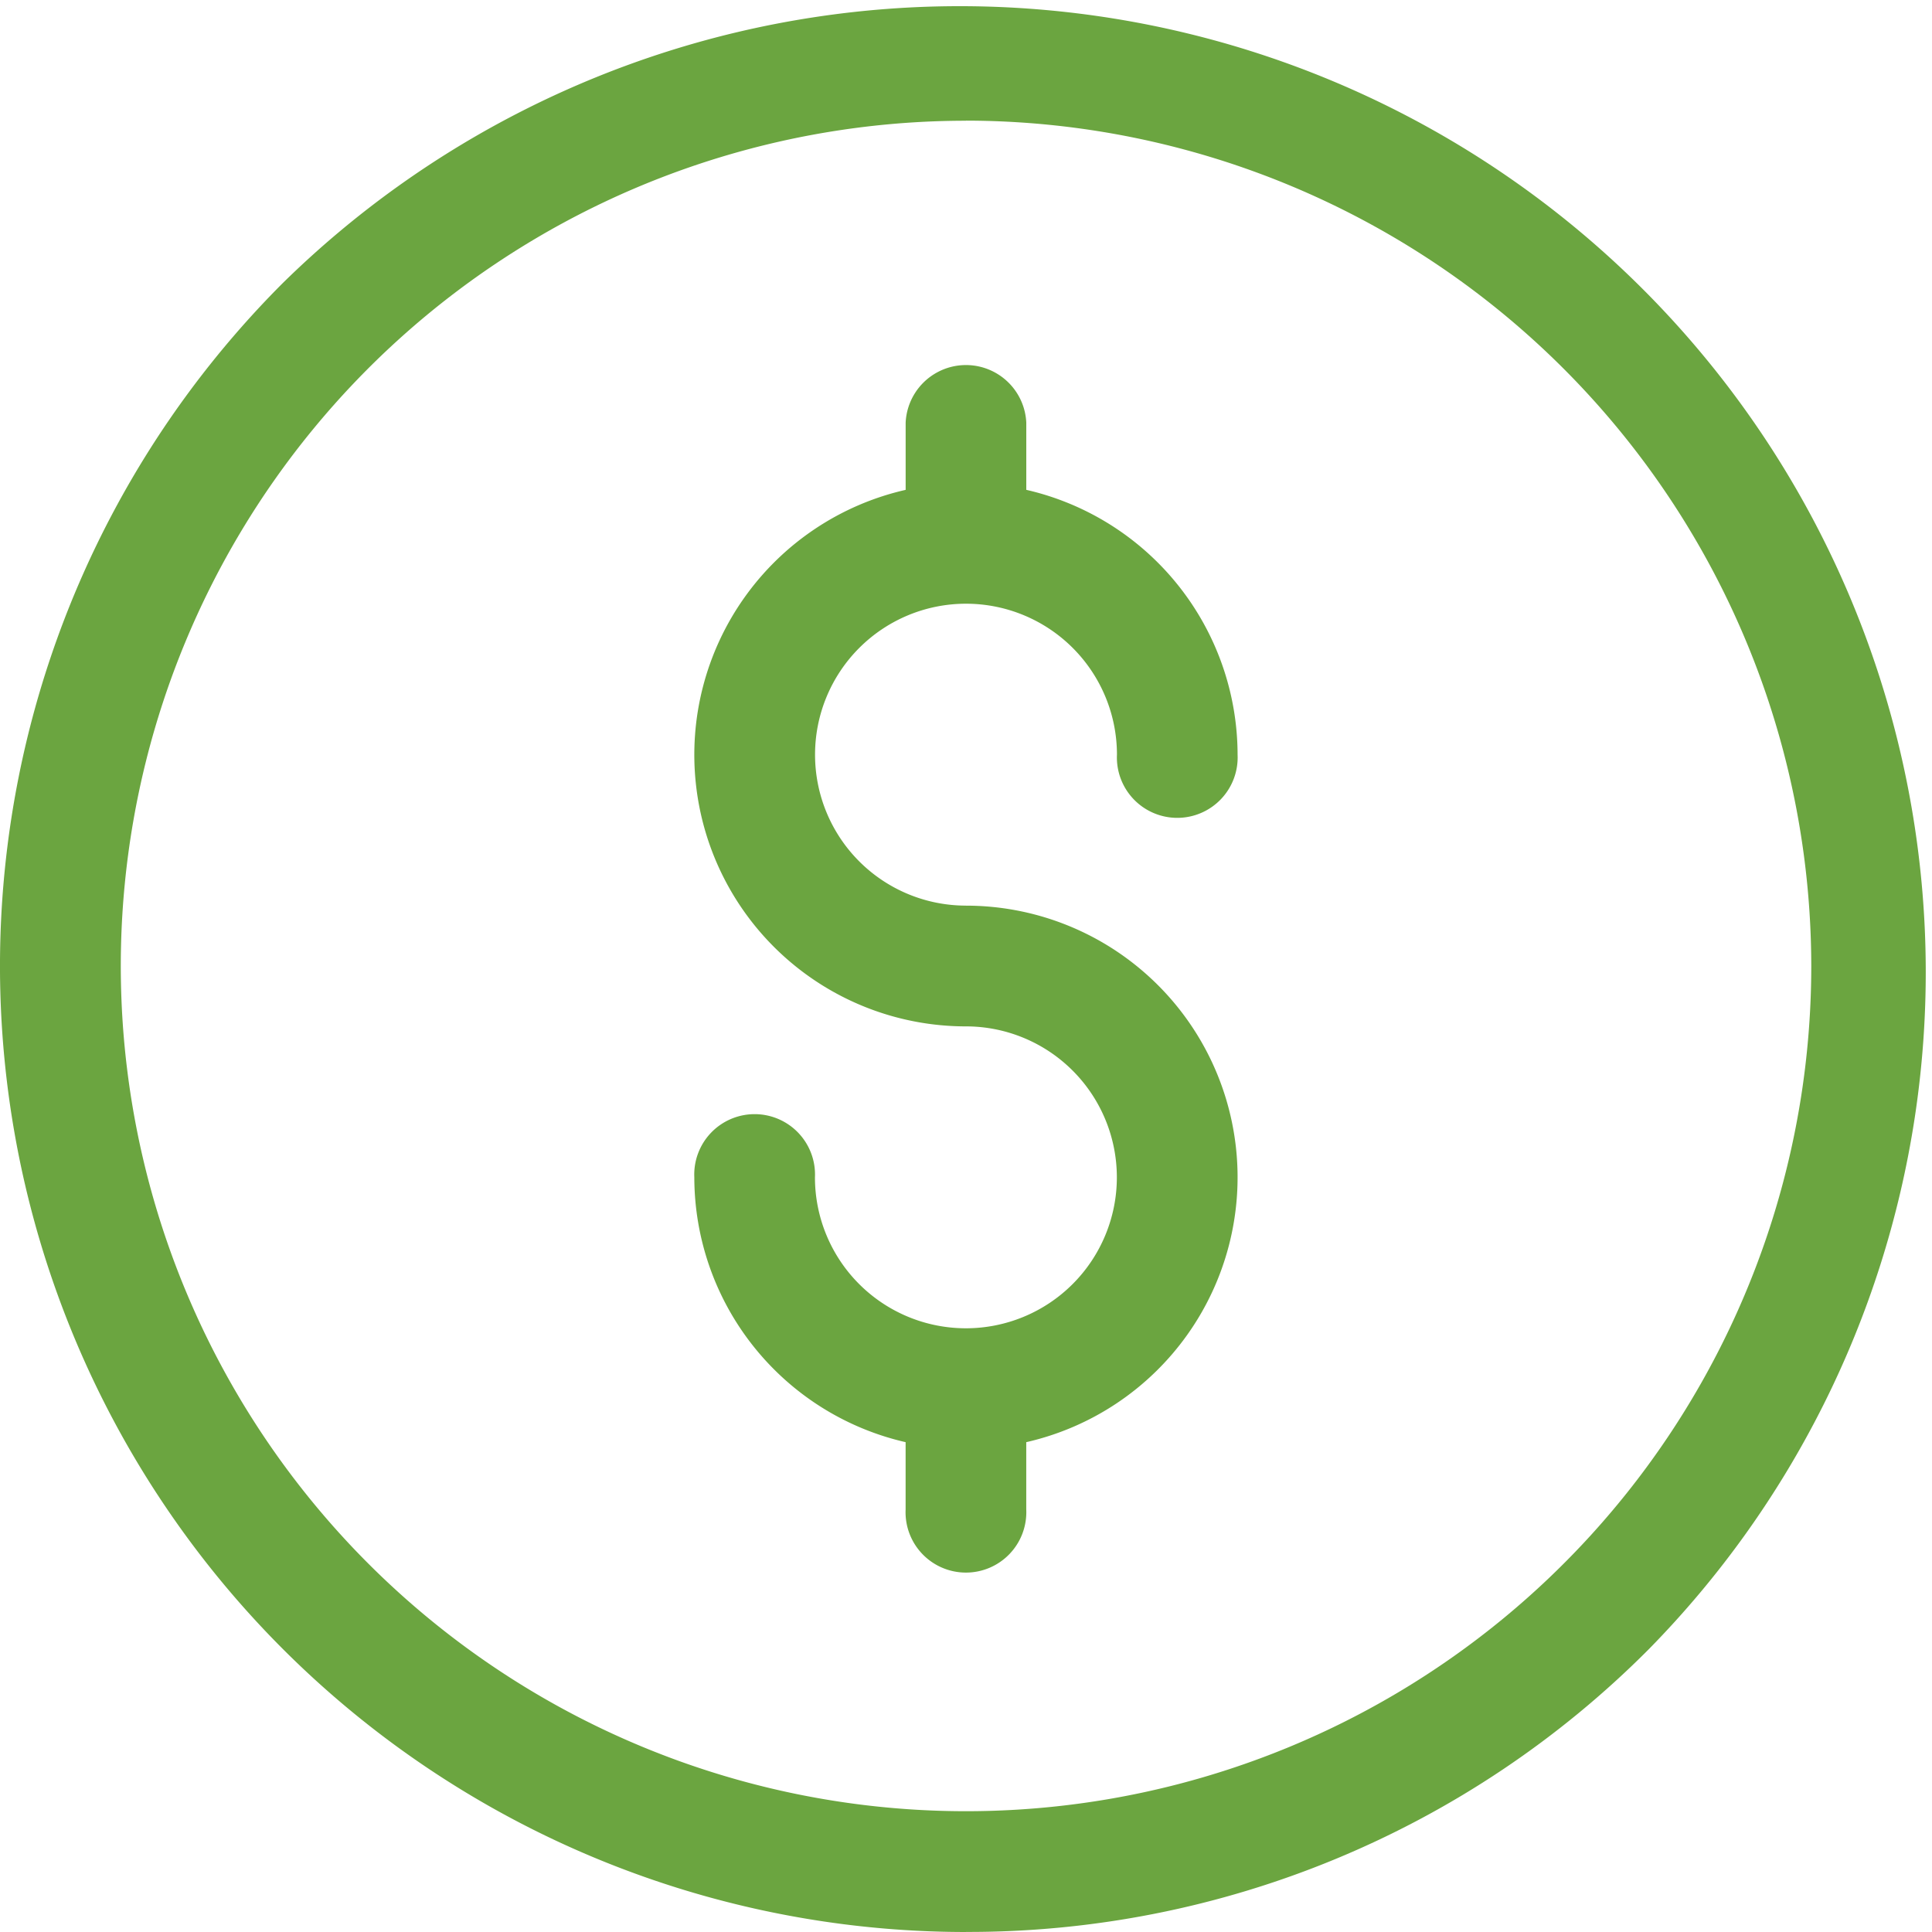
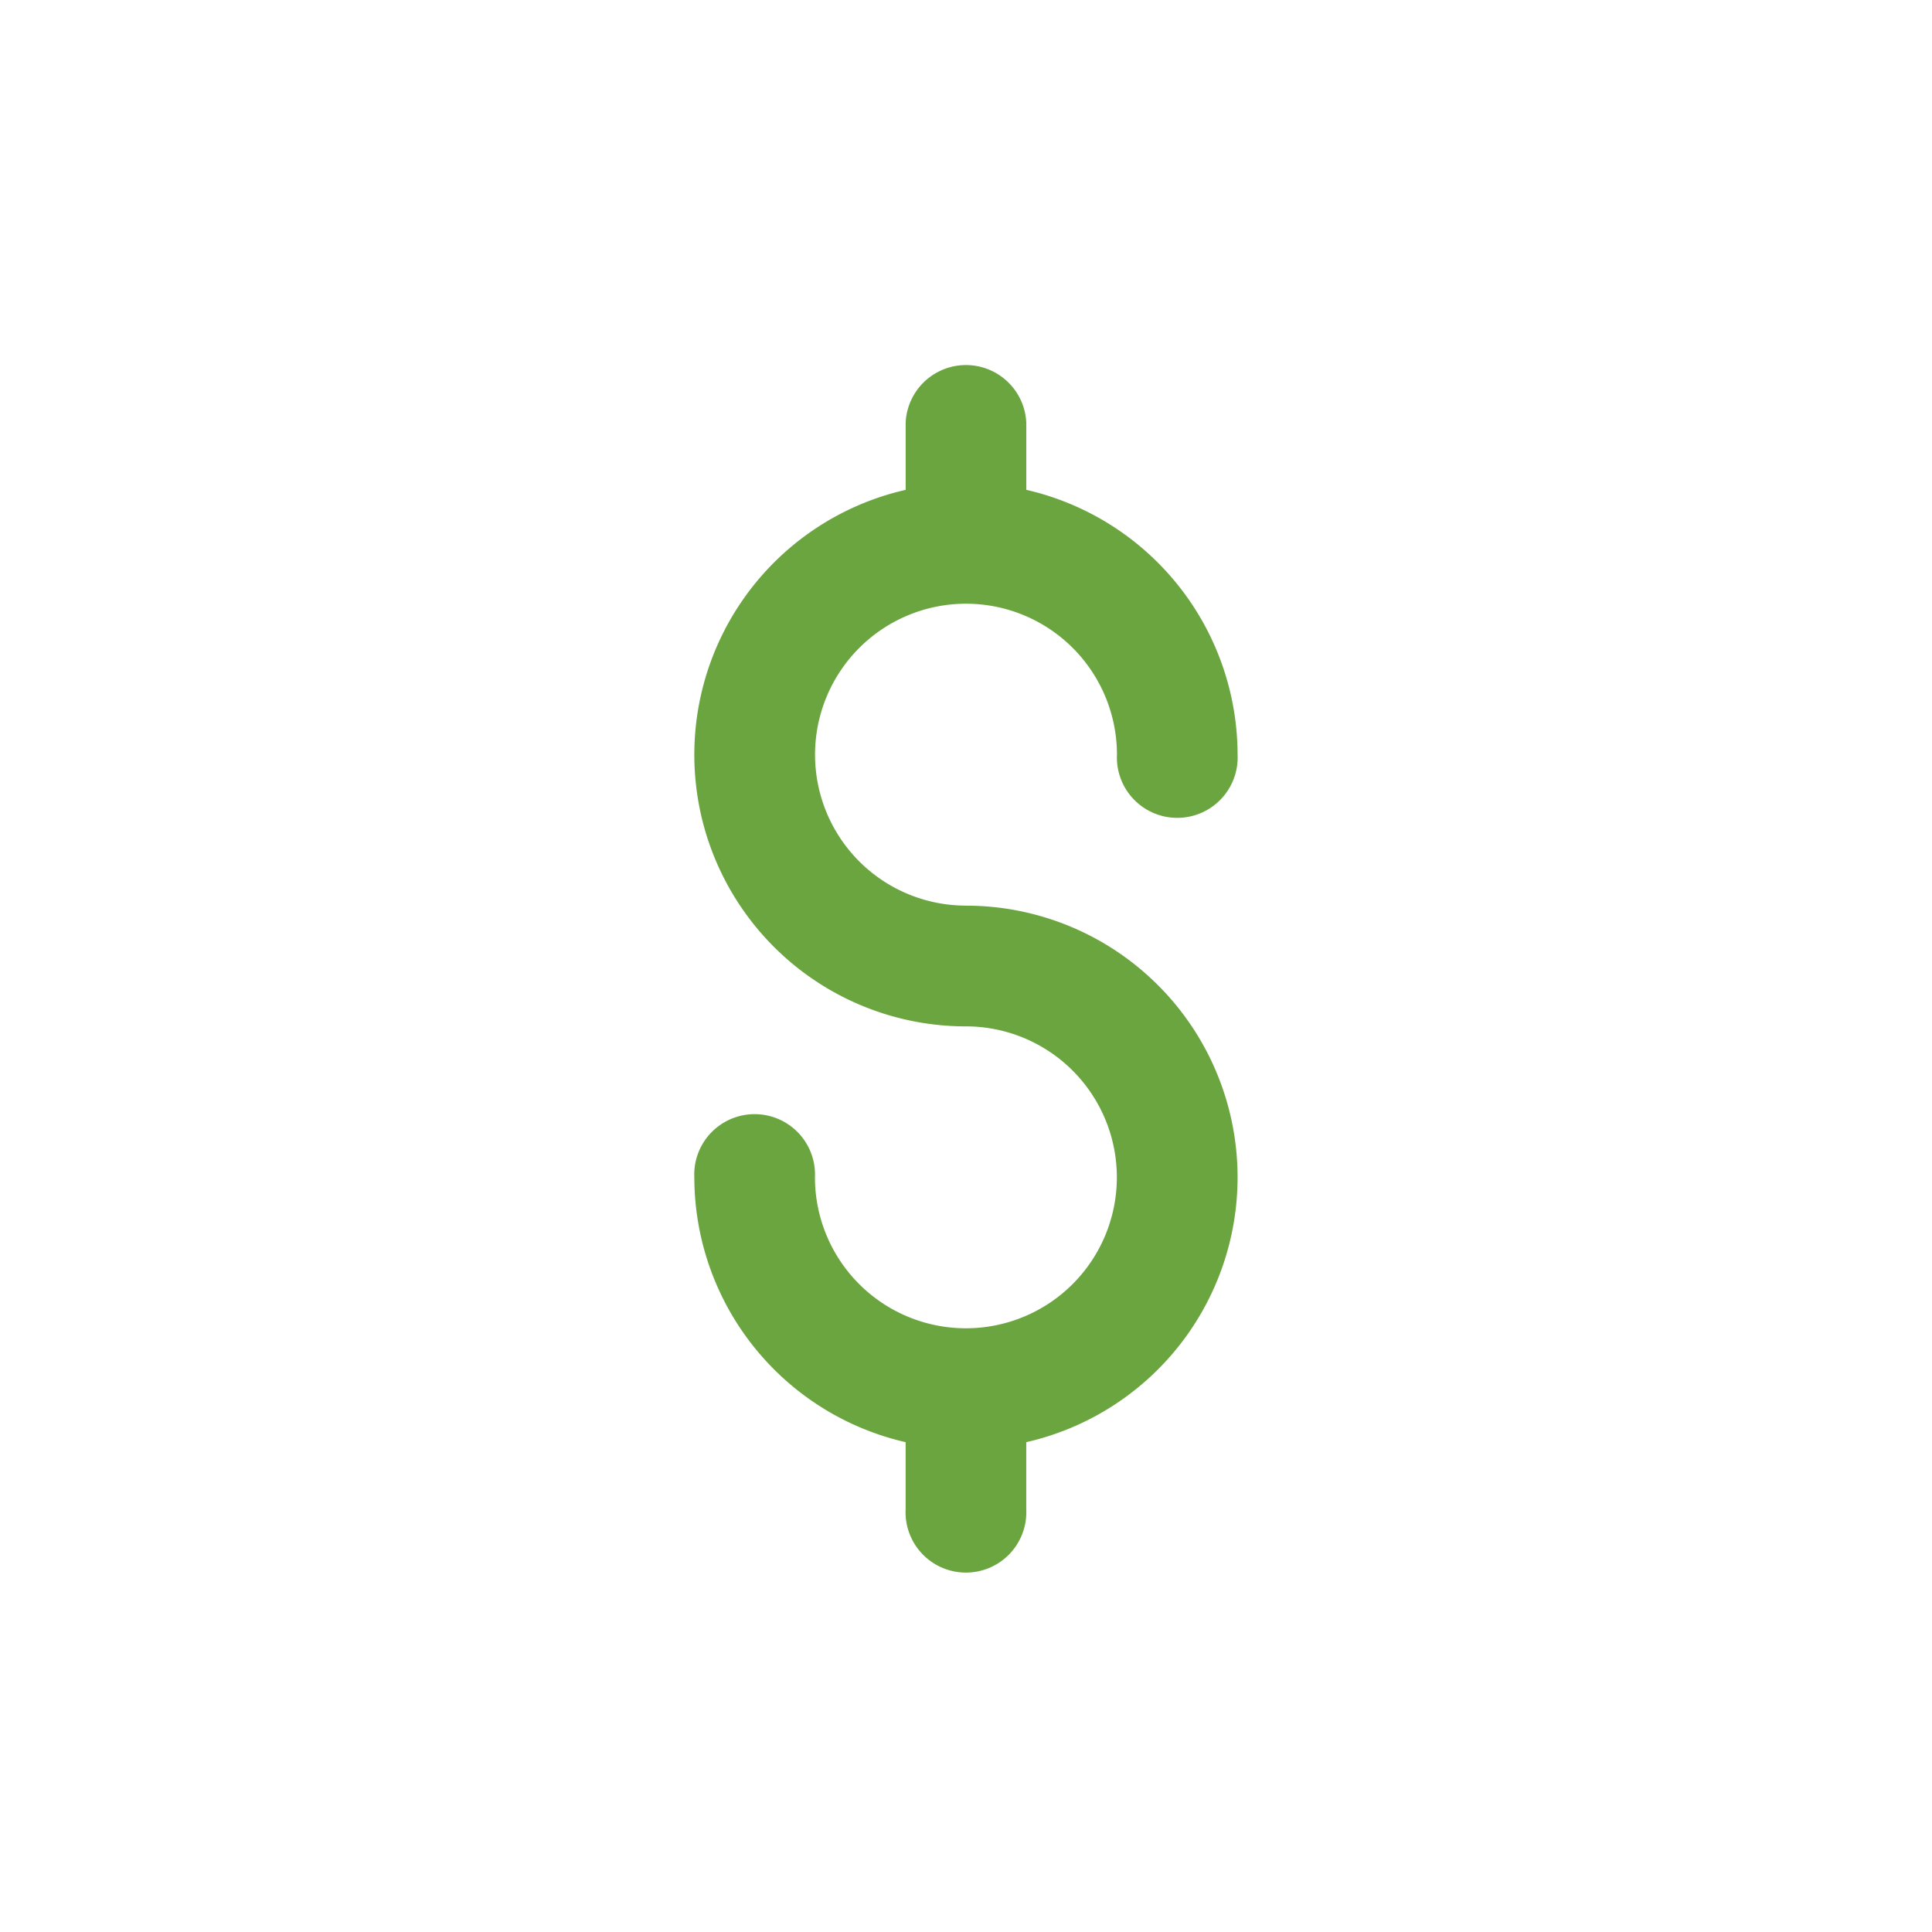
<svg xmlns="http://www.w3.org/2000/svg" id="dollar" width="59.258" height="59.258" viewBox="0 0 59.258 59.258">
-   <path id="Path_82" data-name="Path 82" d="M29.629,59.258A29.629,29.629,0,0,1,8.678,8.678a29.629,29.629,0,0,1,41.9,41.9,29.435,29.435,0,0,1-20.951,8.678Zm0-55.555A25.925,25.925,0,1,0,55.555,29.629,25.955,25.955,0,0,0,29.629,3.7Z" transform="translate(0 0)" fill="#6ba540" />
-   <path id="Path_83" data-name="Path 83" d="M192.333,112.666a4.63,4.63,0,1,1,4.63-4.63,1.852,1.852,0,1,0,3.7,0,8.346,8.346,0,0,0-6.481-8.123V97.852a1.852,1.852,0,0,0-3.7,0v2.062a8.332,8.332,0,0,0,1.852,16.456A4.63,4.63,0,1,1,187.7,121a1.852,1.852,0,1,0-3.7,0,8.346,8.346,0,0,0,6.481,8.123v2.062a1.852,1.852,0,1,0,3.7,0v-2.062a8.332,8.332,0,0,0-1.852-16.456Z" transform="translate(-162.704 -84.889)" fill="#6ba540" />
+   <path id="Path_83" data-name="Path 83" d="M192.333,112.666a4.63,4.63,0,1,1,4.63-4.63,1.852,1.852,0,1,0,3.7,0,8.346,8.346,0,0,0-6.481-8.123V97.852a1.852,1.852,0,0,0-3.7,0v2.062a8.332,8.332,0,0,0,1.852,16.456A4.63,4.63,0,1,1,187.7,121a1.852,1.852,0,1,0-3.7,0,8.346,8.346,0,0,0,6.481,8.123v2.062a1.852,1.852,0,1,0,3.7,0v-2.062a8.332,8.332,0,0,0-1.852-16.456" transform="translate(-162.704 -84.889)" fill="#6ba540" />
</svg>